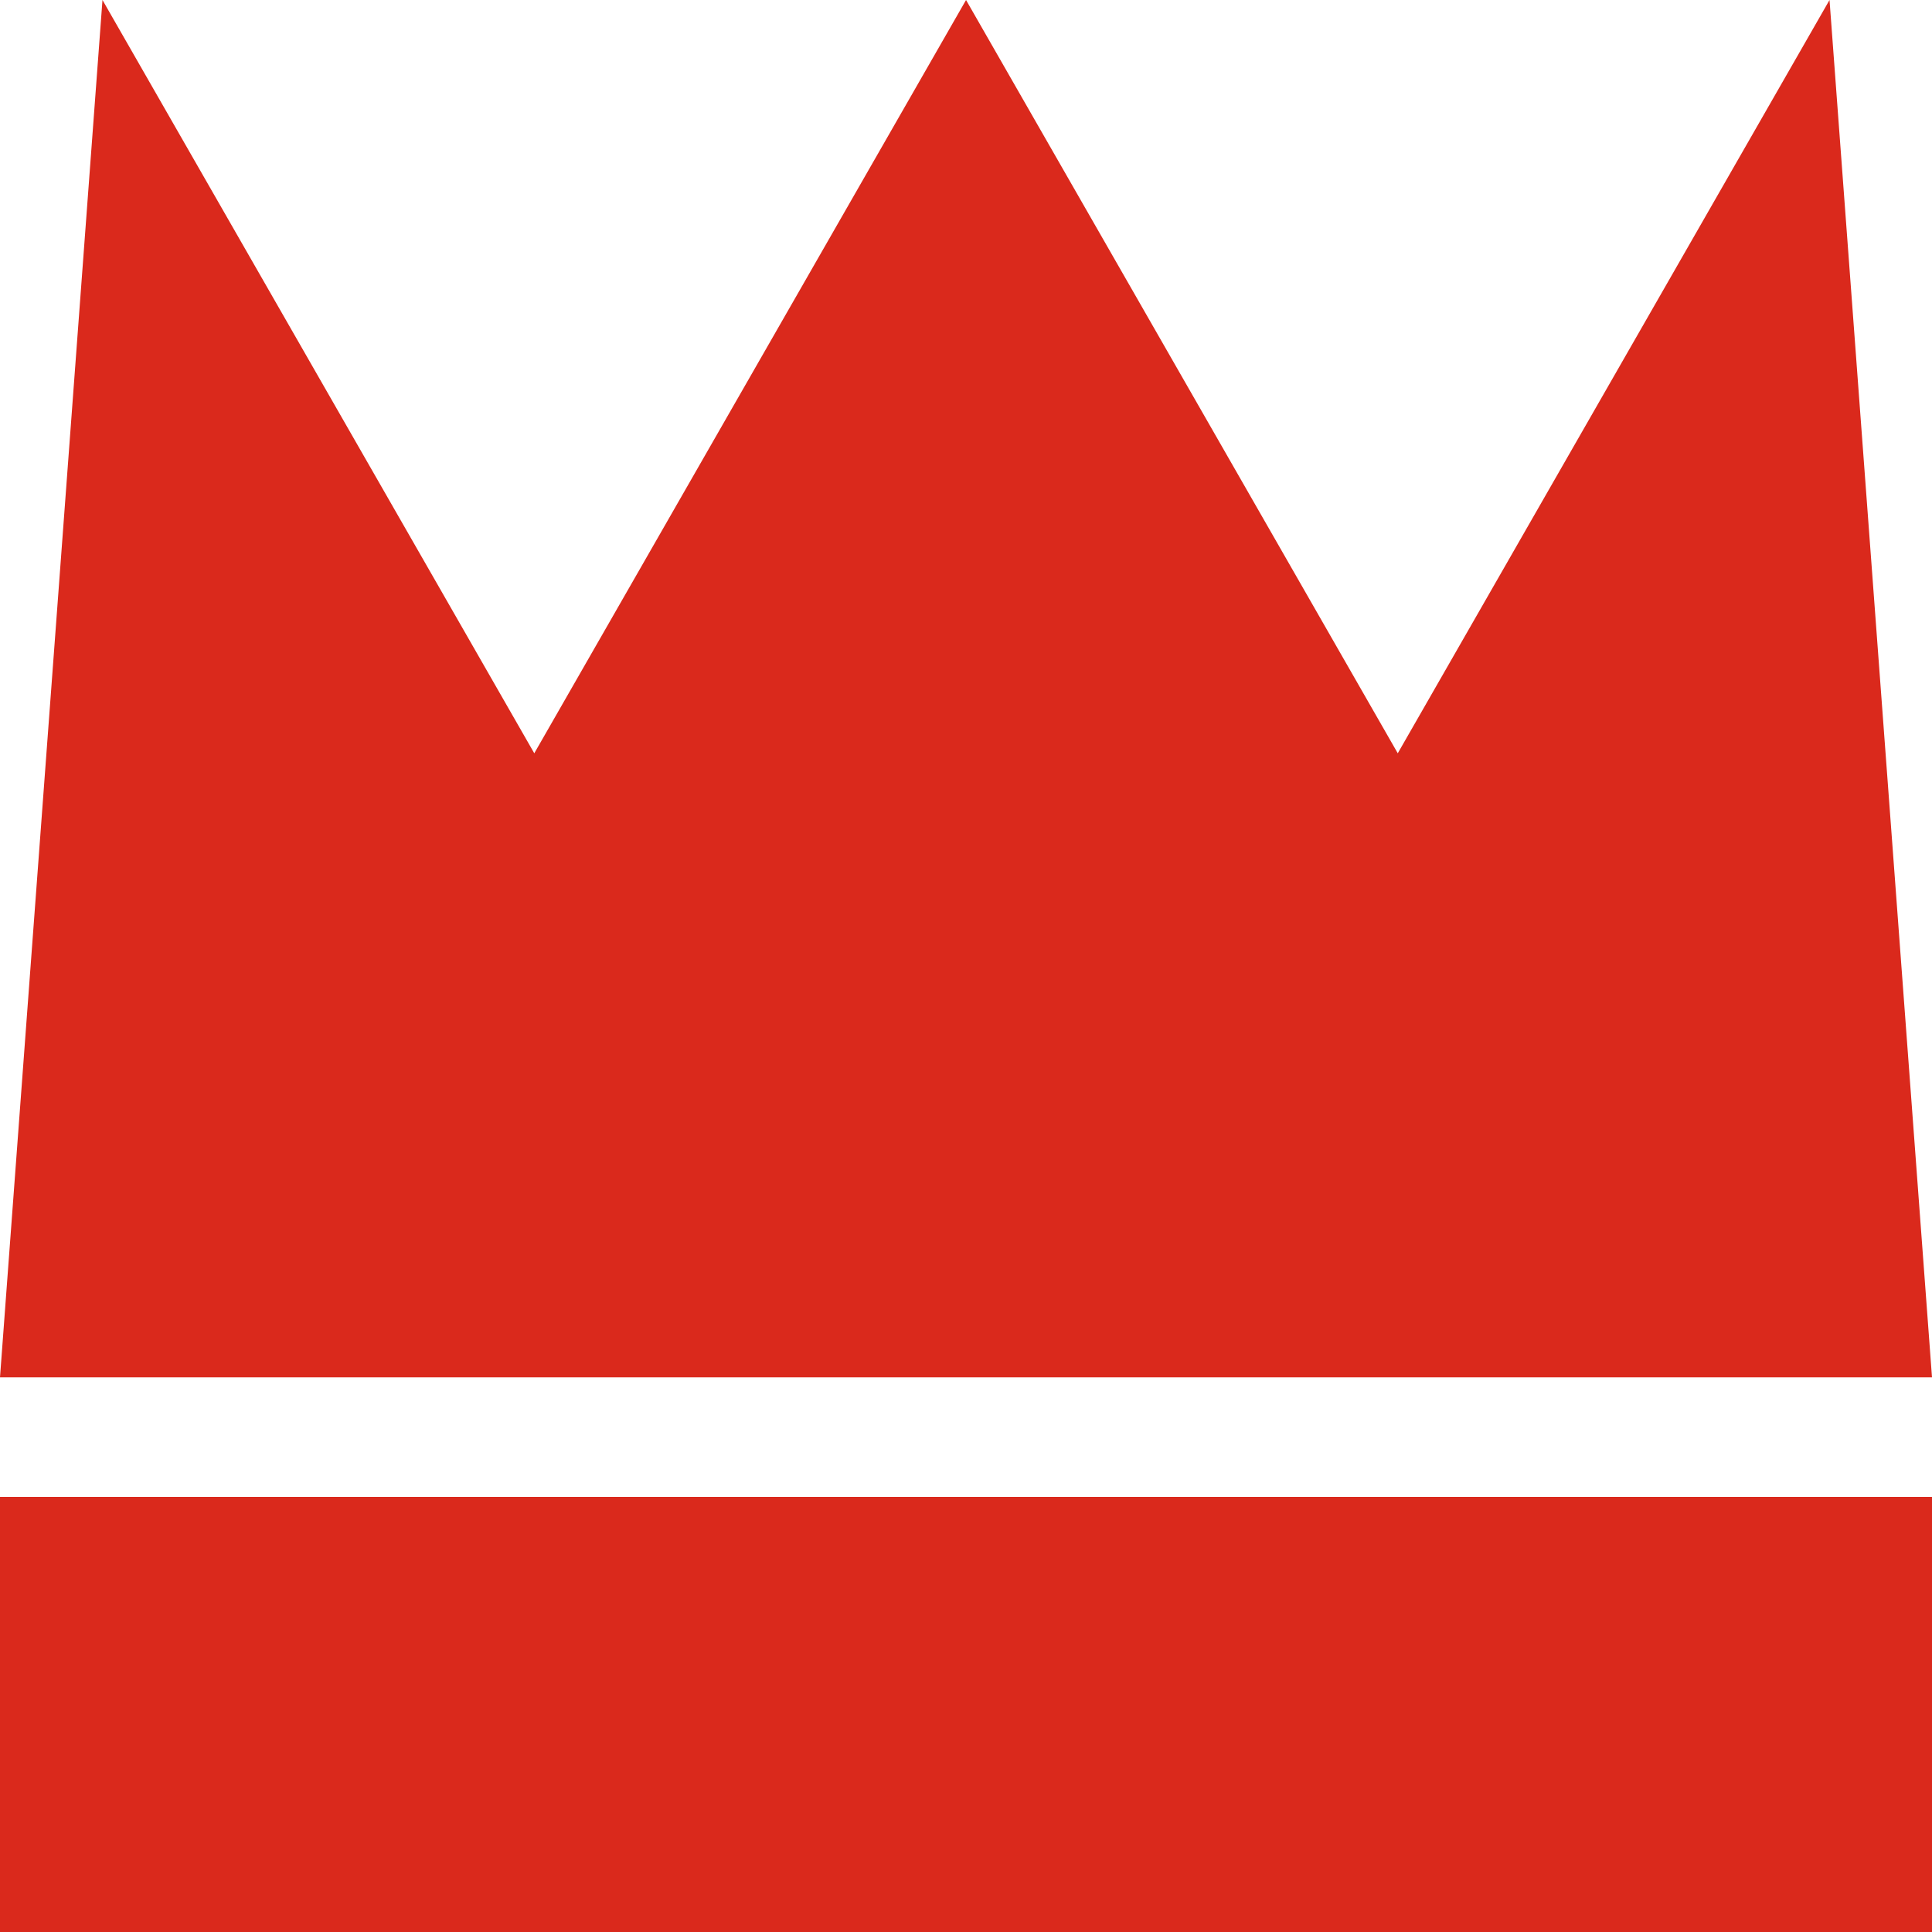
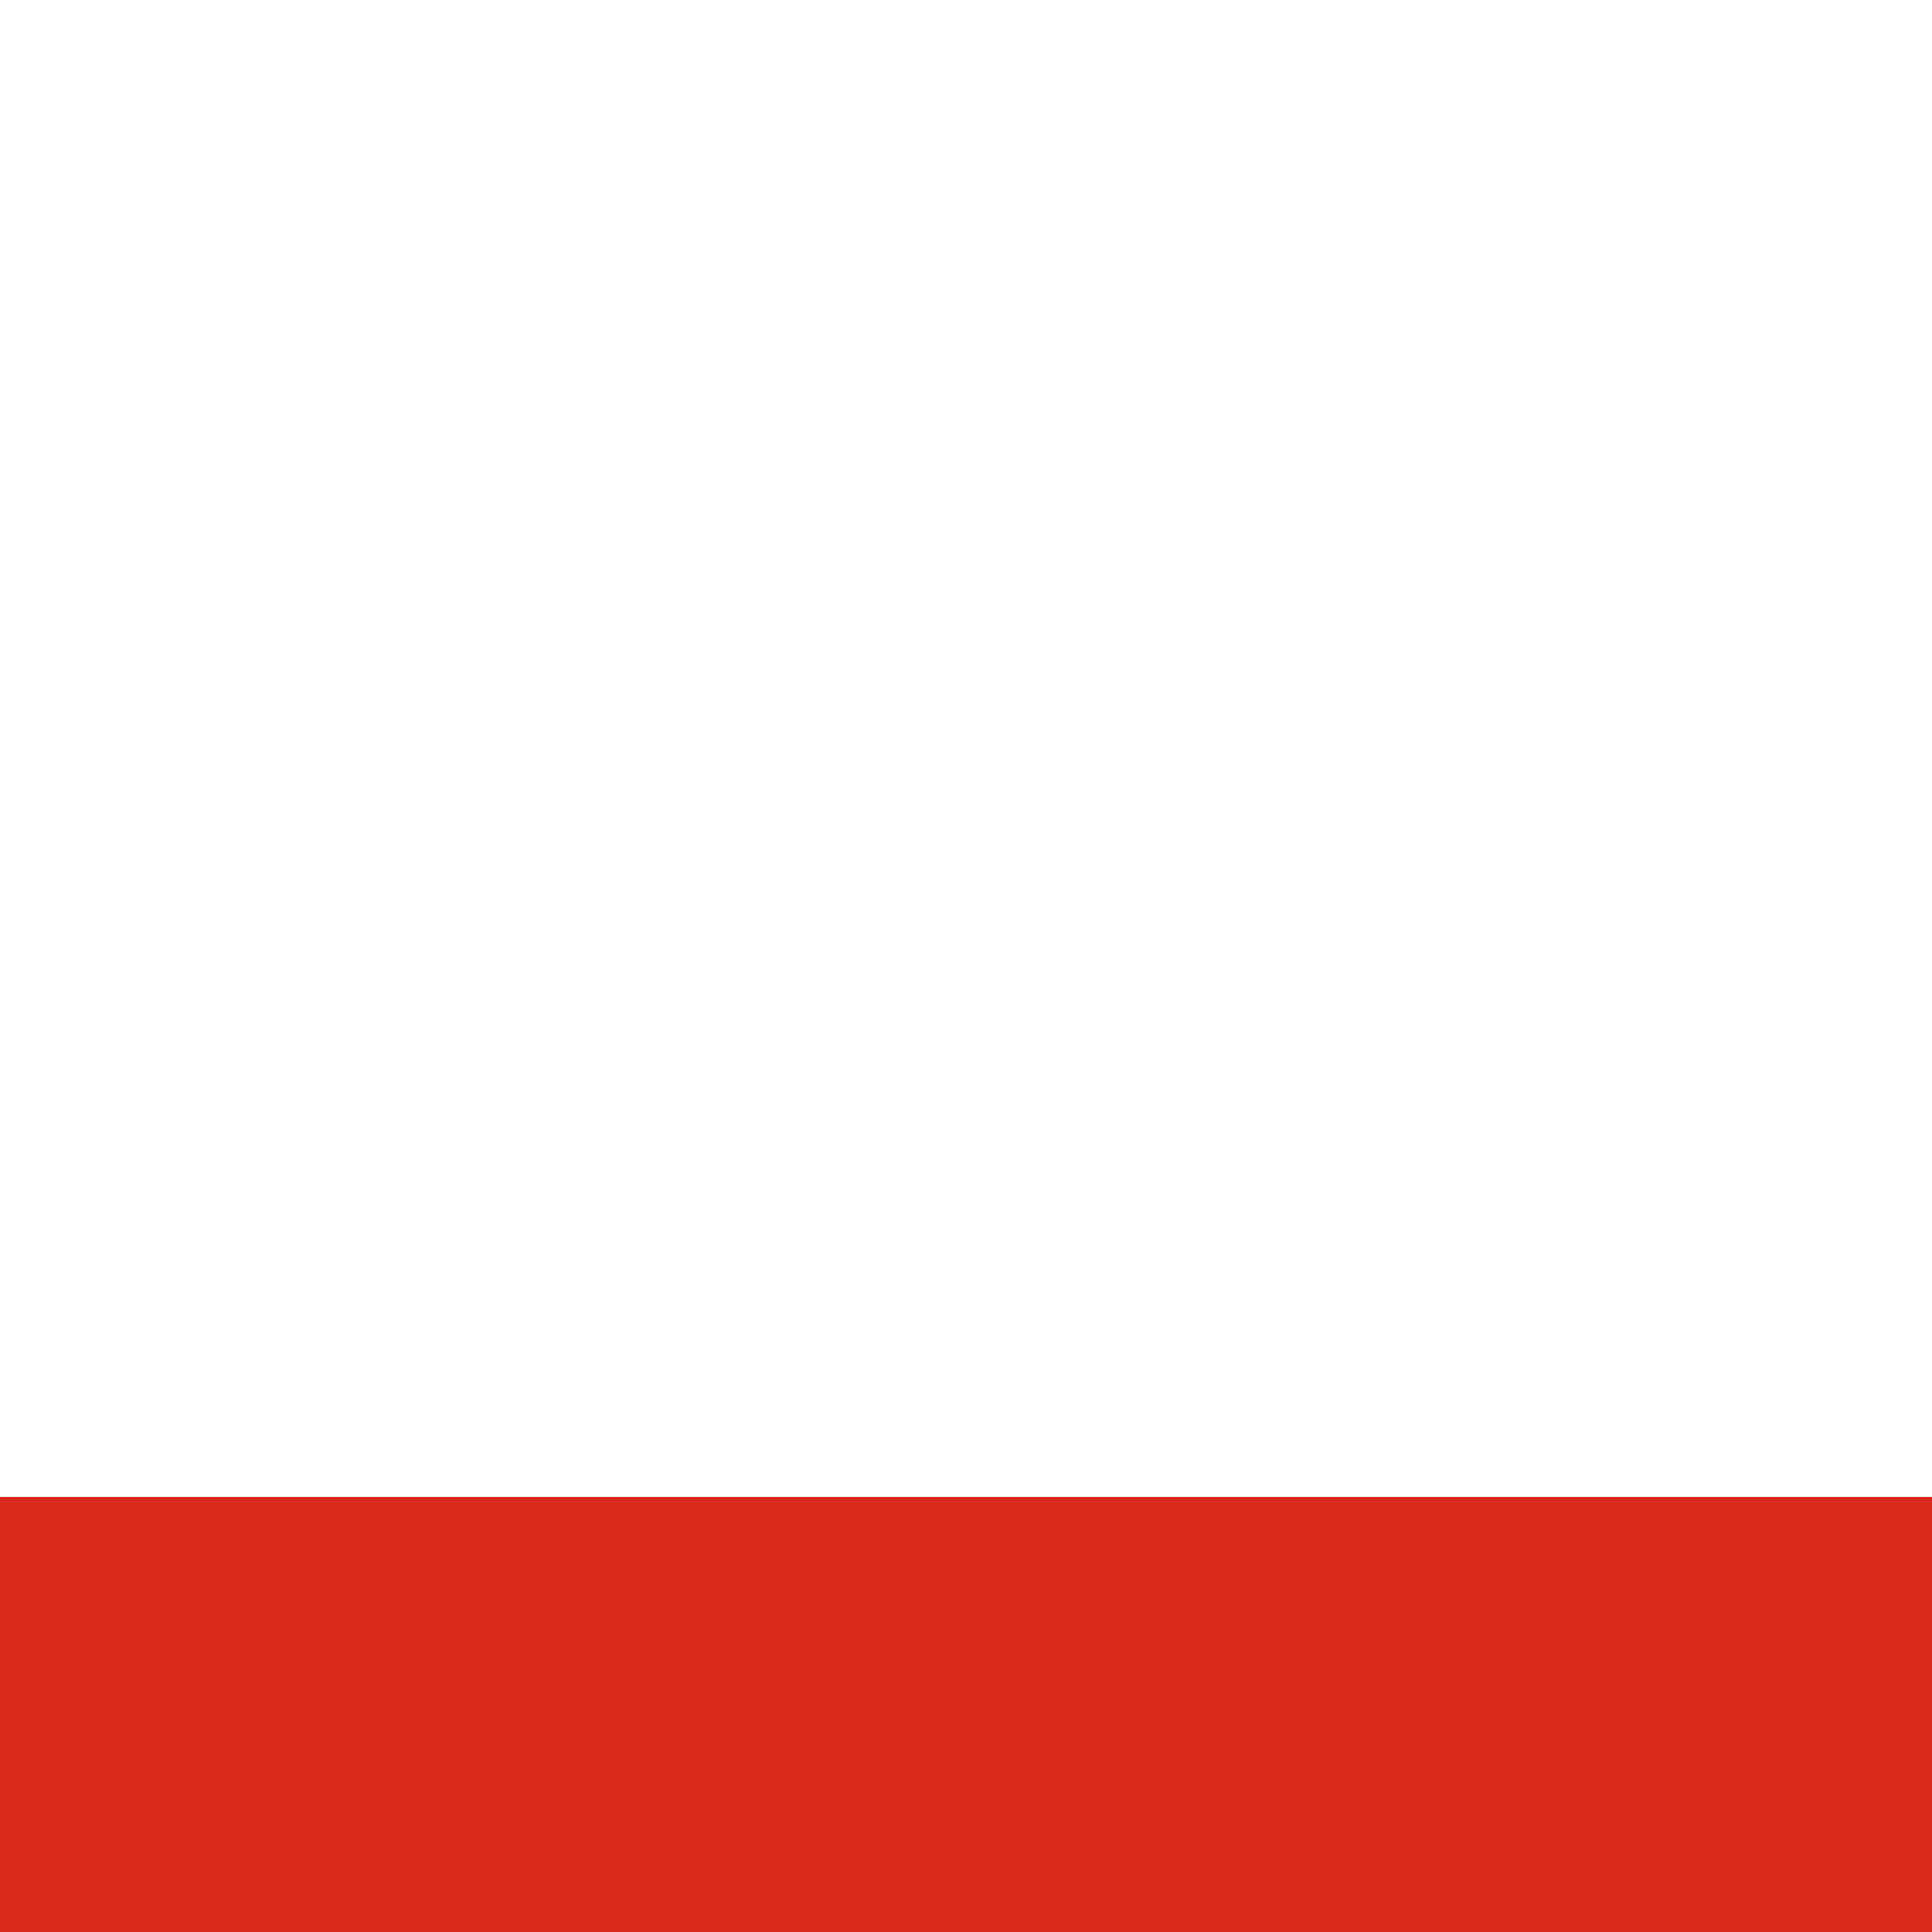
<svg xmlns="http://www.w3.org/2000/svg" width="48" height="48" viewBox="0 0 48 48" fill="none">
-   <path d="M34.727 18.715L45.454 0L48 34.219H0L2.546 0L13.274 18.715L24.001 0L34.727 18.715Z" fill="#DA291C" />
-   <path d="M48 48H0V37.19H48V48Z" fill="#DA291C" />
+   <path d="M48 48H0V37.19H48V48" fill="#DA291C" />
</svg>